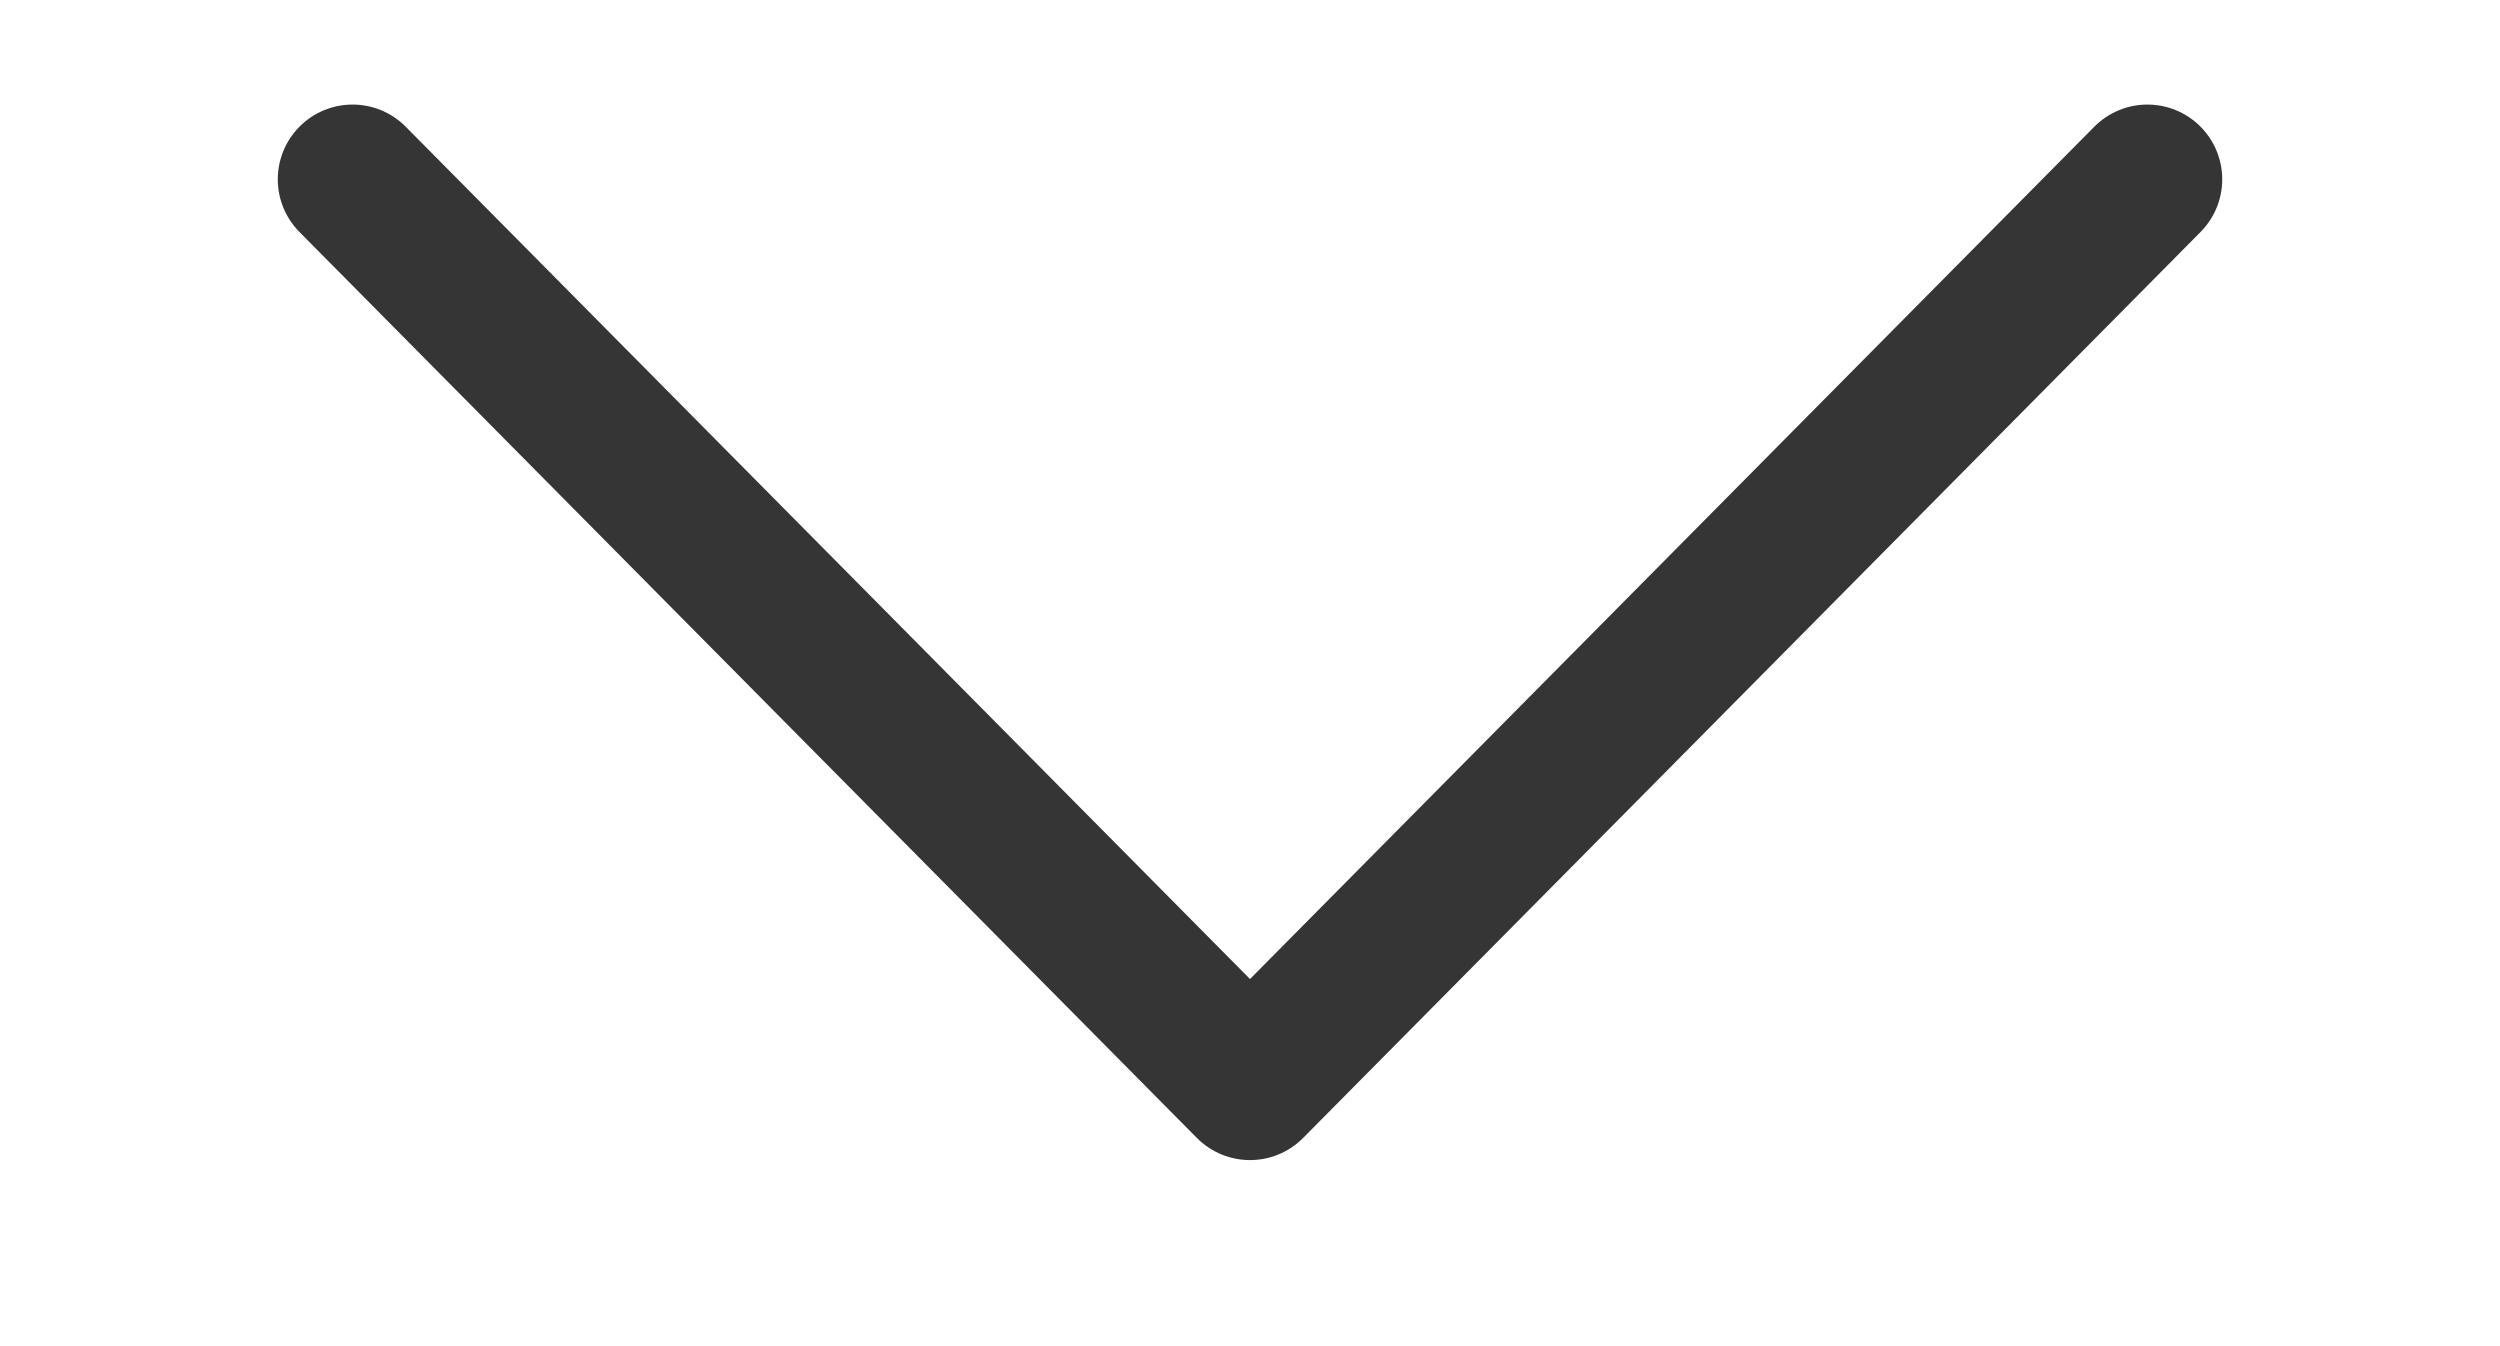
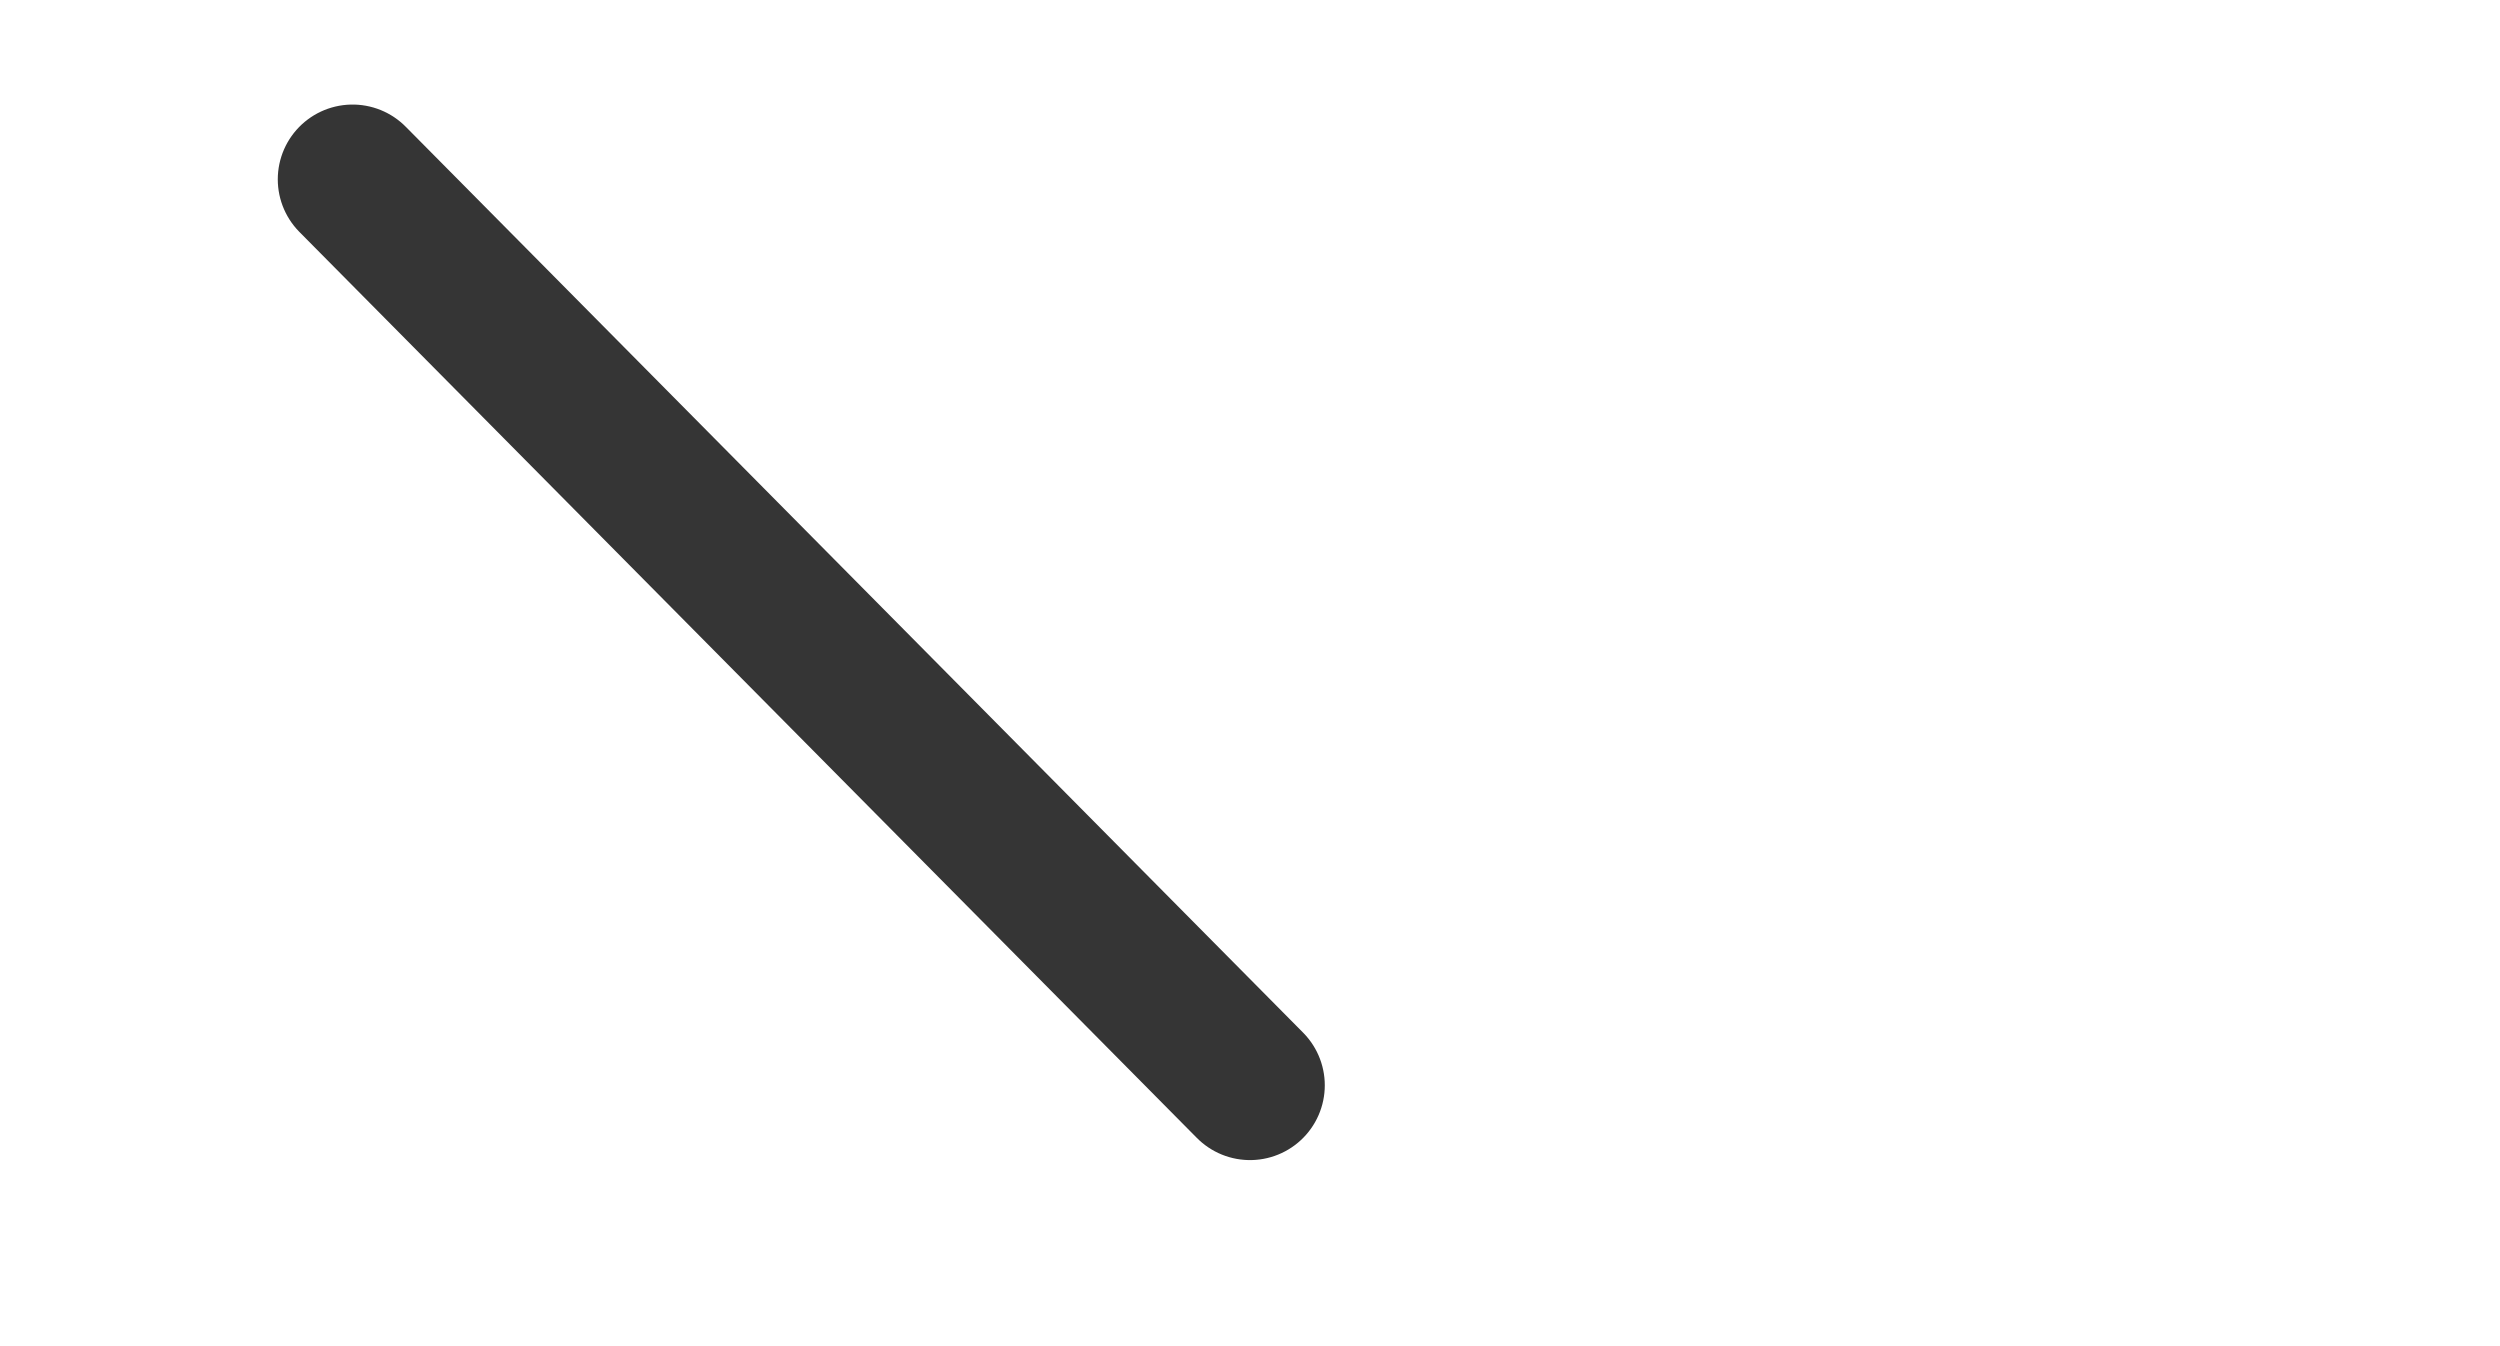
<svg xmlns="http://www.w3.org/2000/svg" width="13" height="7" viewBox="0 0 14 9" fill="none">
-   <path d="M1 1.199L7 7.256L13 1.199" stroke="#353535" stroke-width="1" stroke-linecap="round" stroke-linejoin="round" />
+   <path d="M1 1.199L7 7.256" stroke="#353535" stroke-width="1" stroke-linecap="round" stroke-linejoin="round" />
</svg>